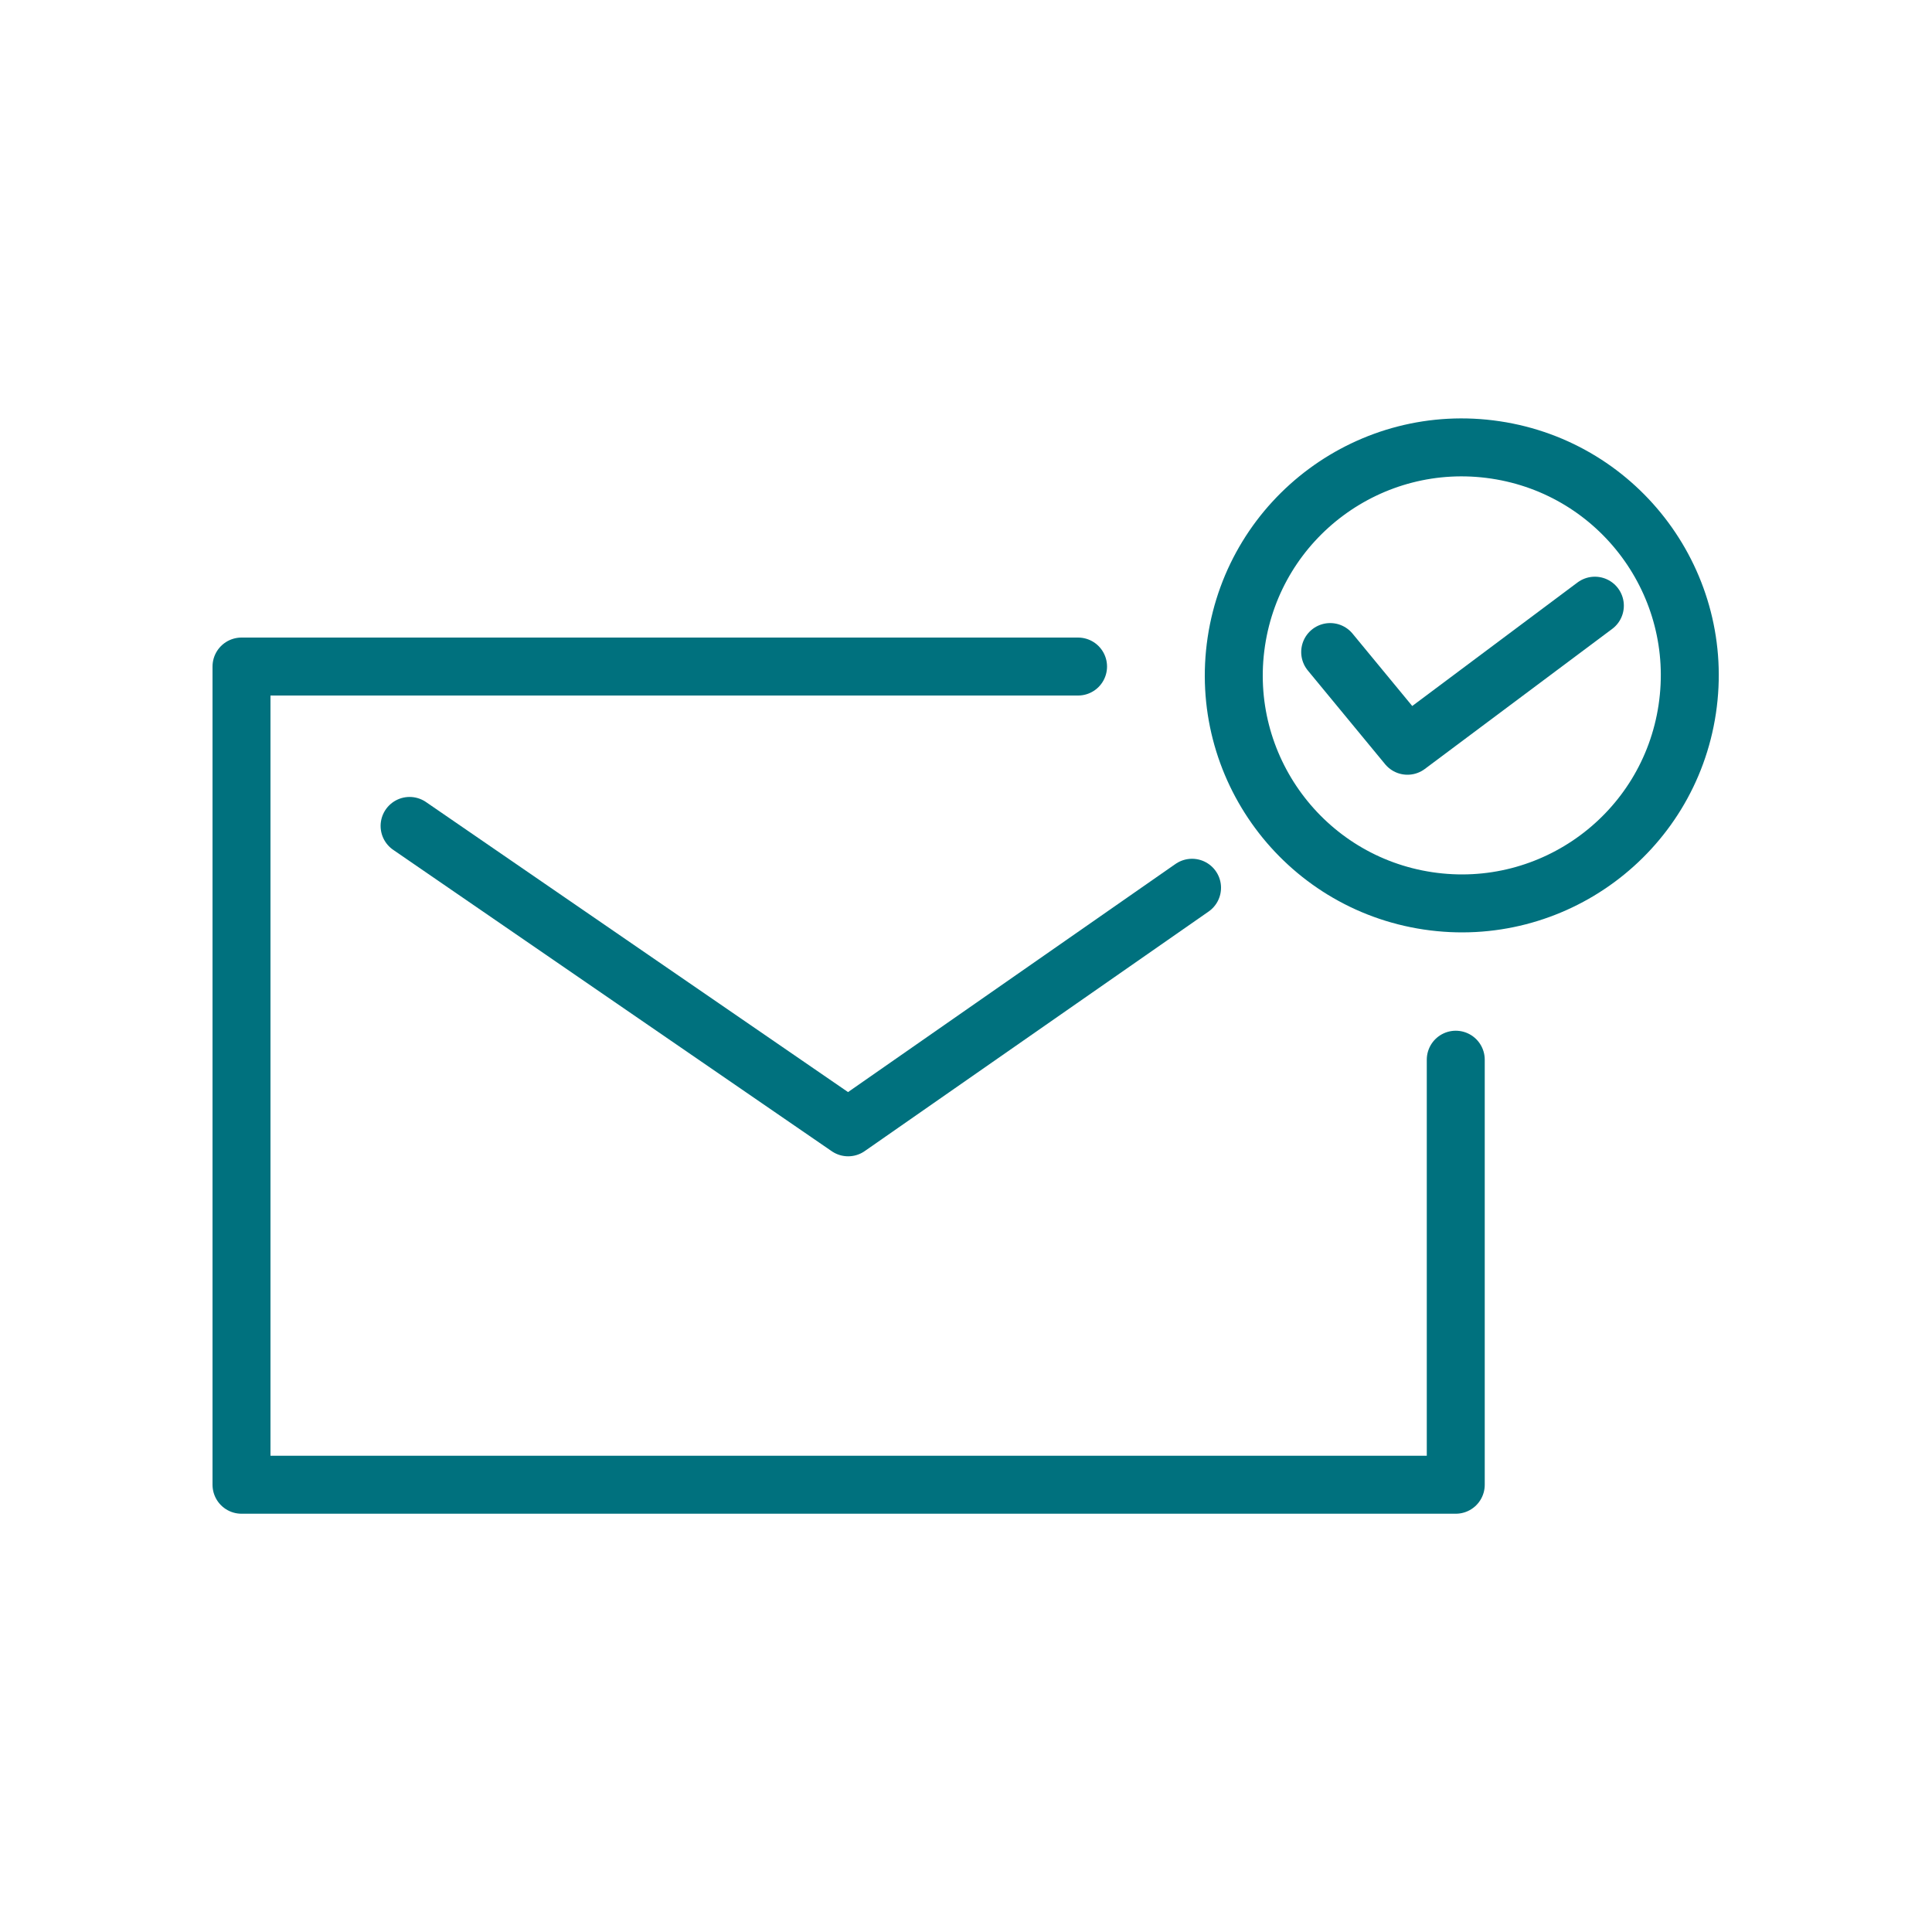
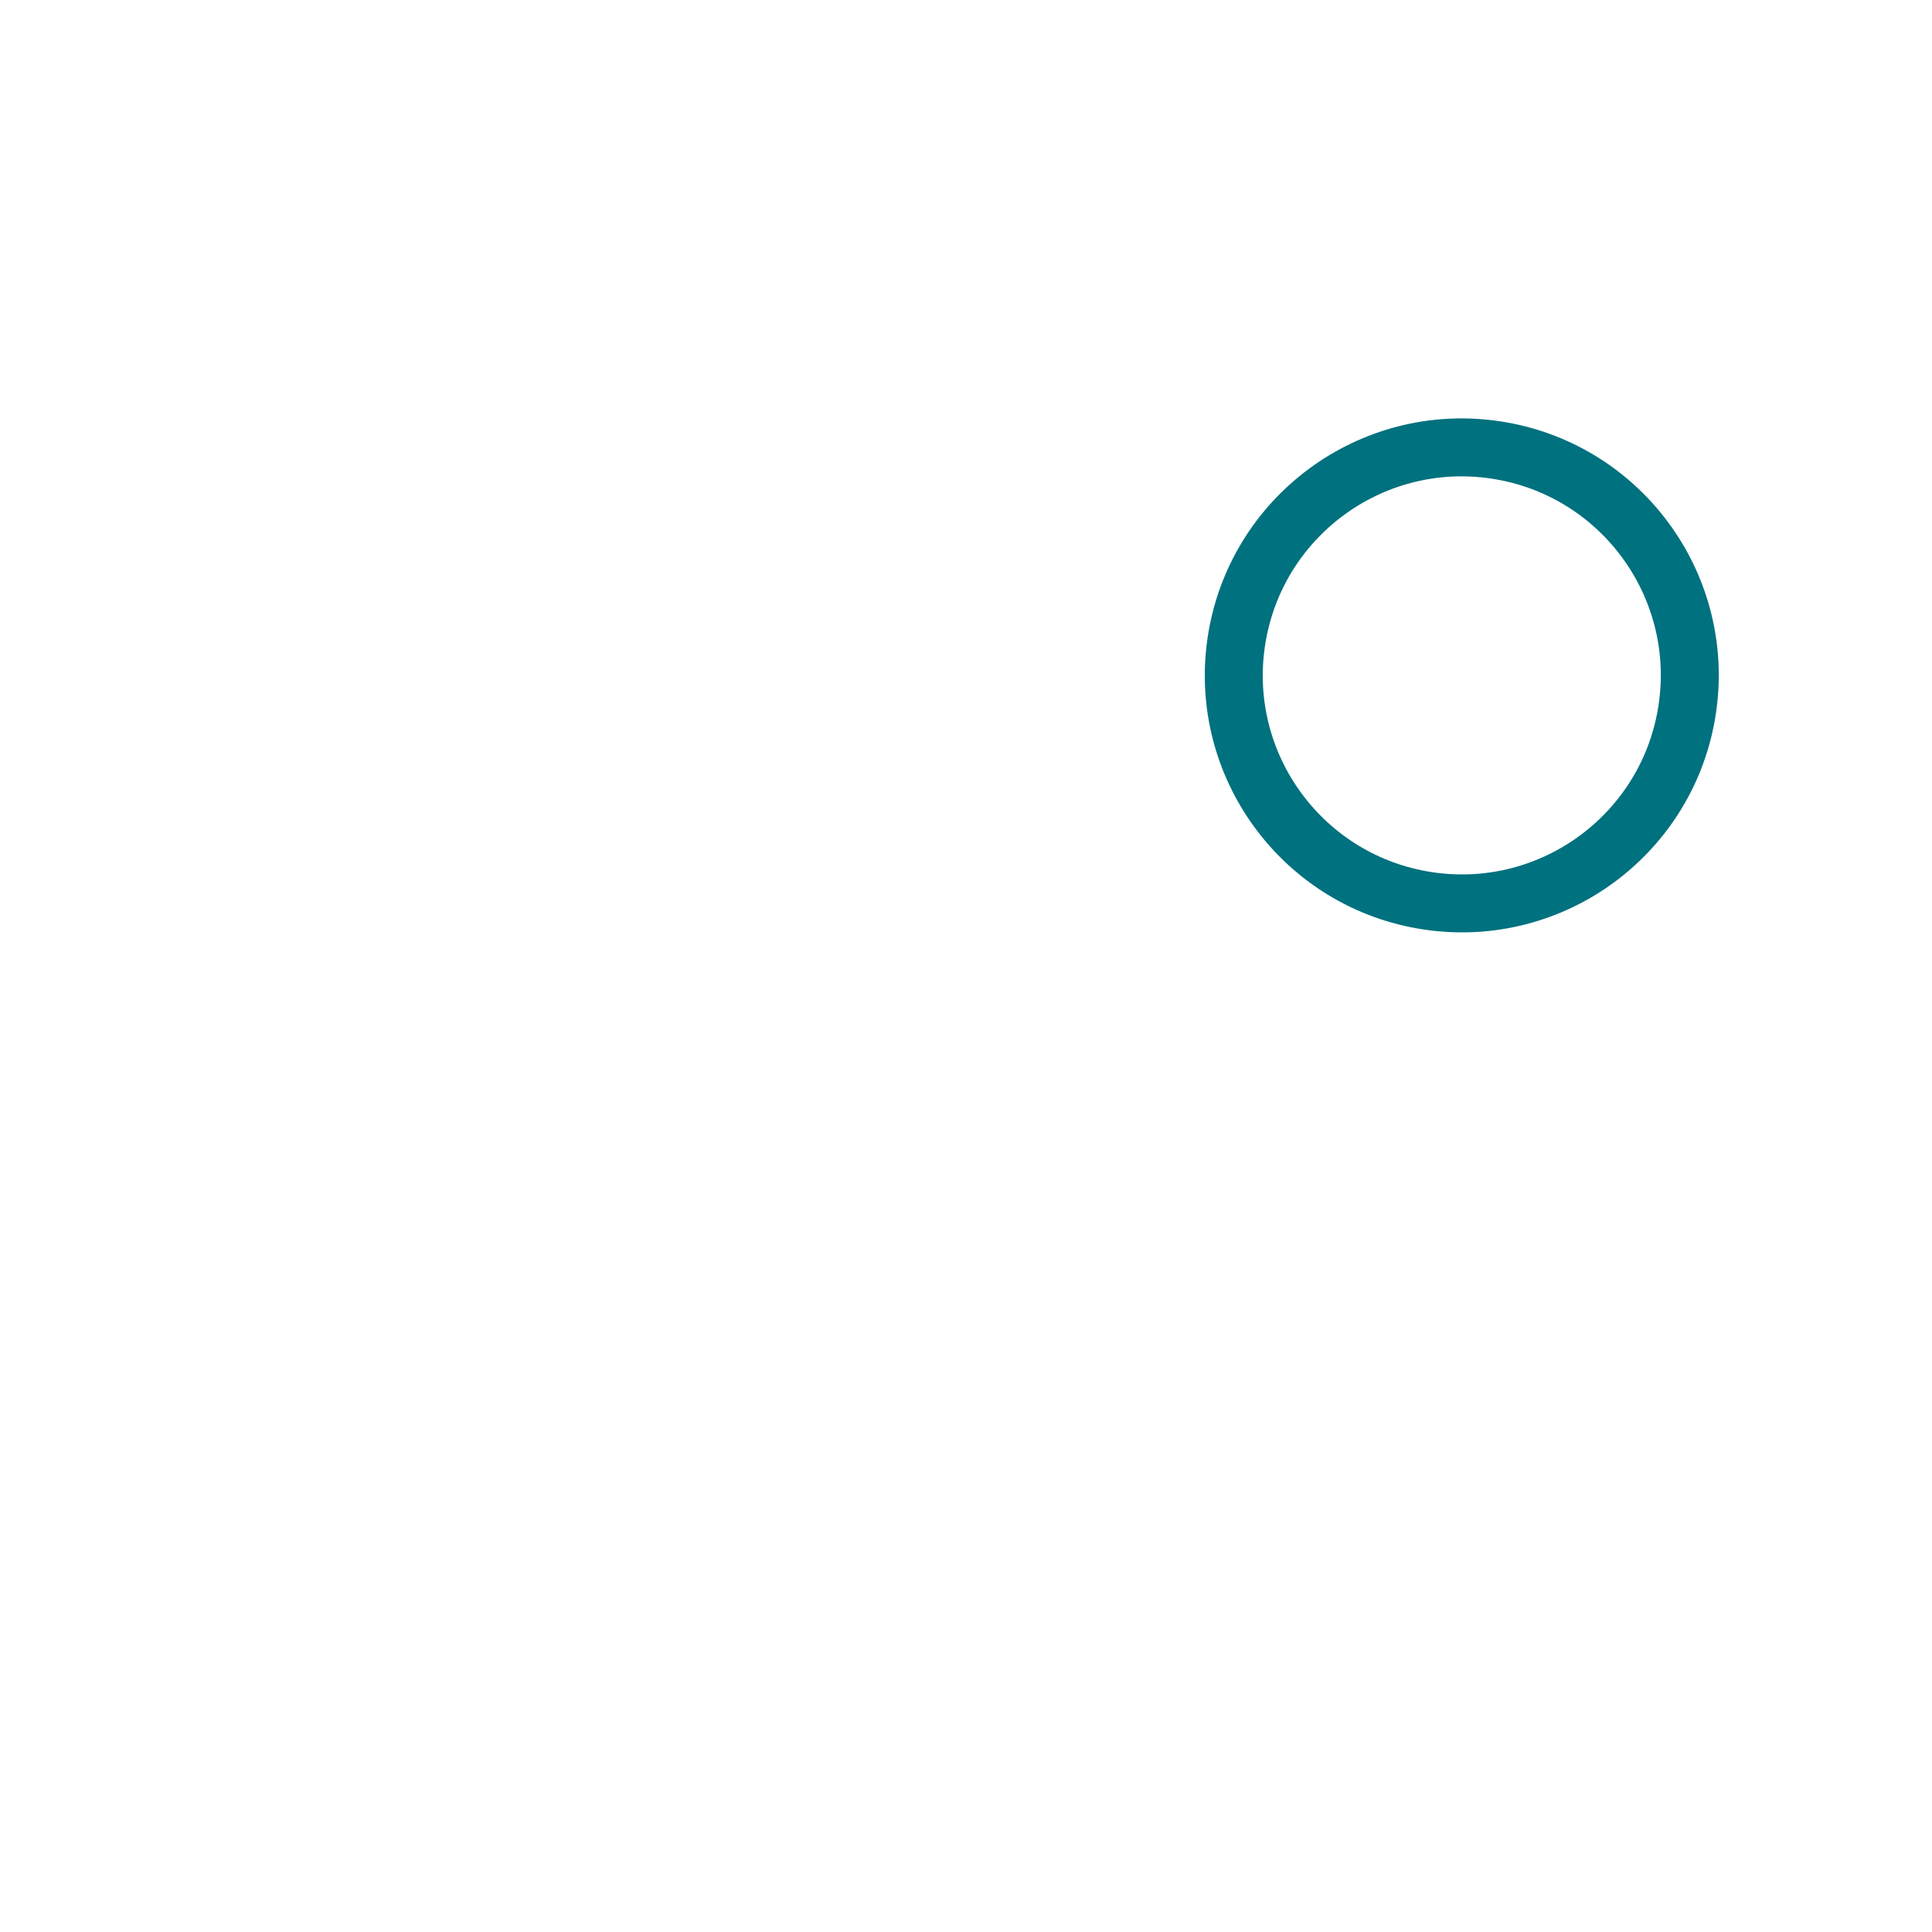
<svg xmlns="http://www.w3.org/2000/svg" version="1.1" id="Layer_1" x="0px" y="0px" viewBox="0 0 200 200" style="enable-background:new 0 0 200 200;" xml:space="preserve">
  <style type="text/css">
	.st0{fill:none;stroke:#00717E;stroke-width:6;stroke-linecap:round;stroke-linejoin:round;stroke-miterlimit:10;}
	.st1{fill:#00717E;}
</style>
  <g>
    <g>
-       <polyline class="st0" points="111.6,69 25,69 25,153.7 150.7,153.7 150.7,109.7   " />
      <g>
-         <polyline class="st0" points="42.4,85.5 87.8,116.7 123.4,91.9    " />
-       </g>
+         </g>
    </g>
    <g>
      <ellipse transform="matrix(0.148 -0.989 0.989 0.148 59.785 209.306)" class="st0" cx="151.4" cy="69.9" rx="23.6" ry="23.6" />
-       <polyline class="st0" points="137.7,67.5 145.7,77.2 165.1,62.7   " />
    </g>
  </g>
</svg>